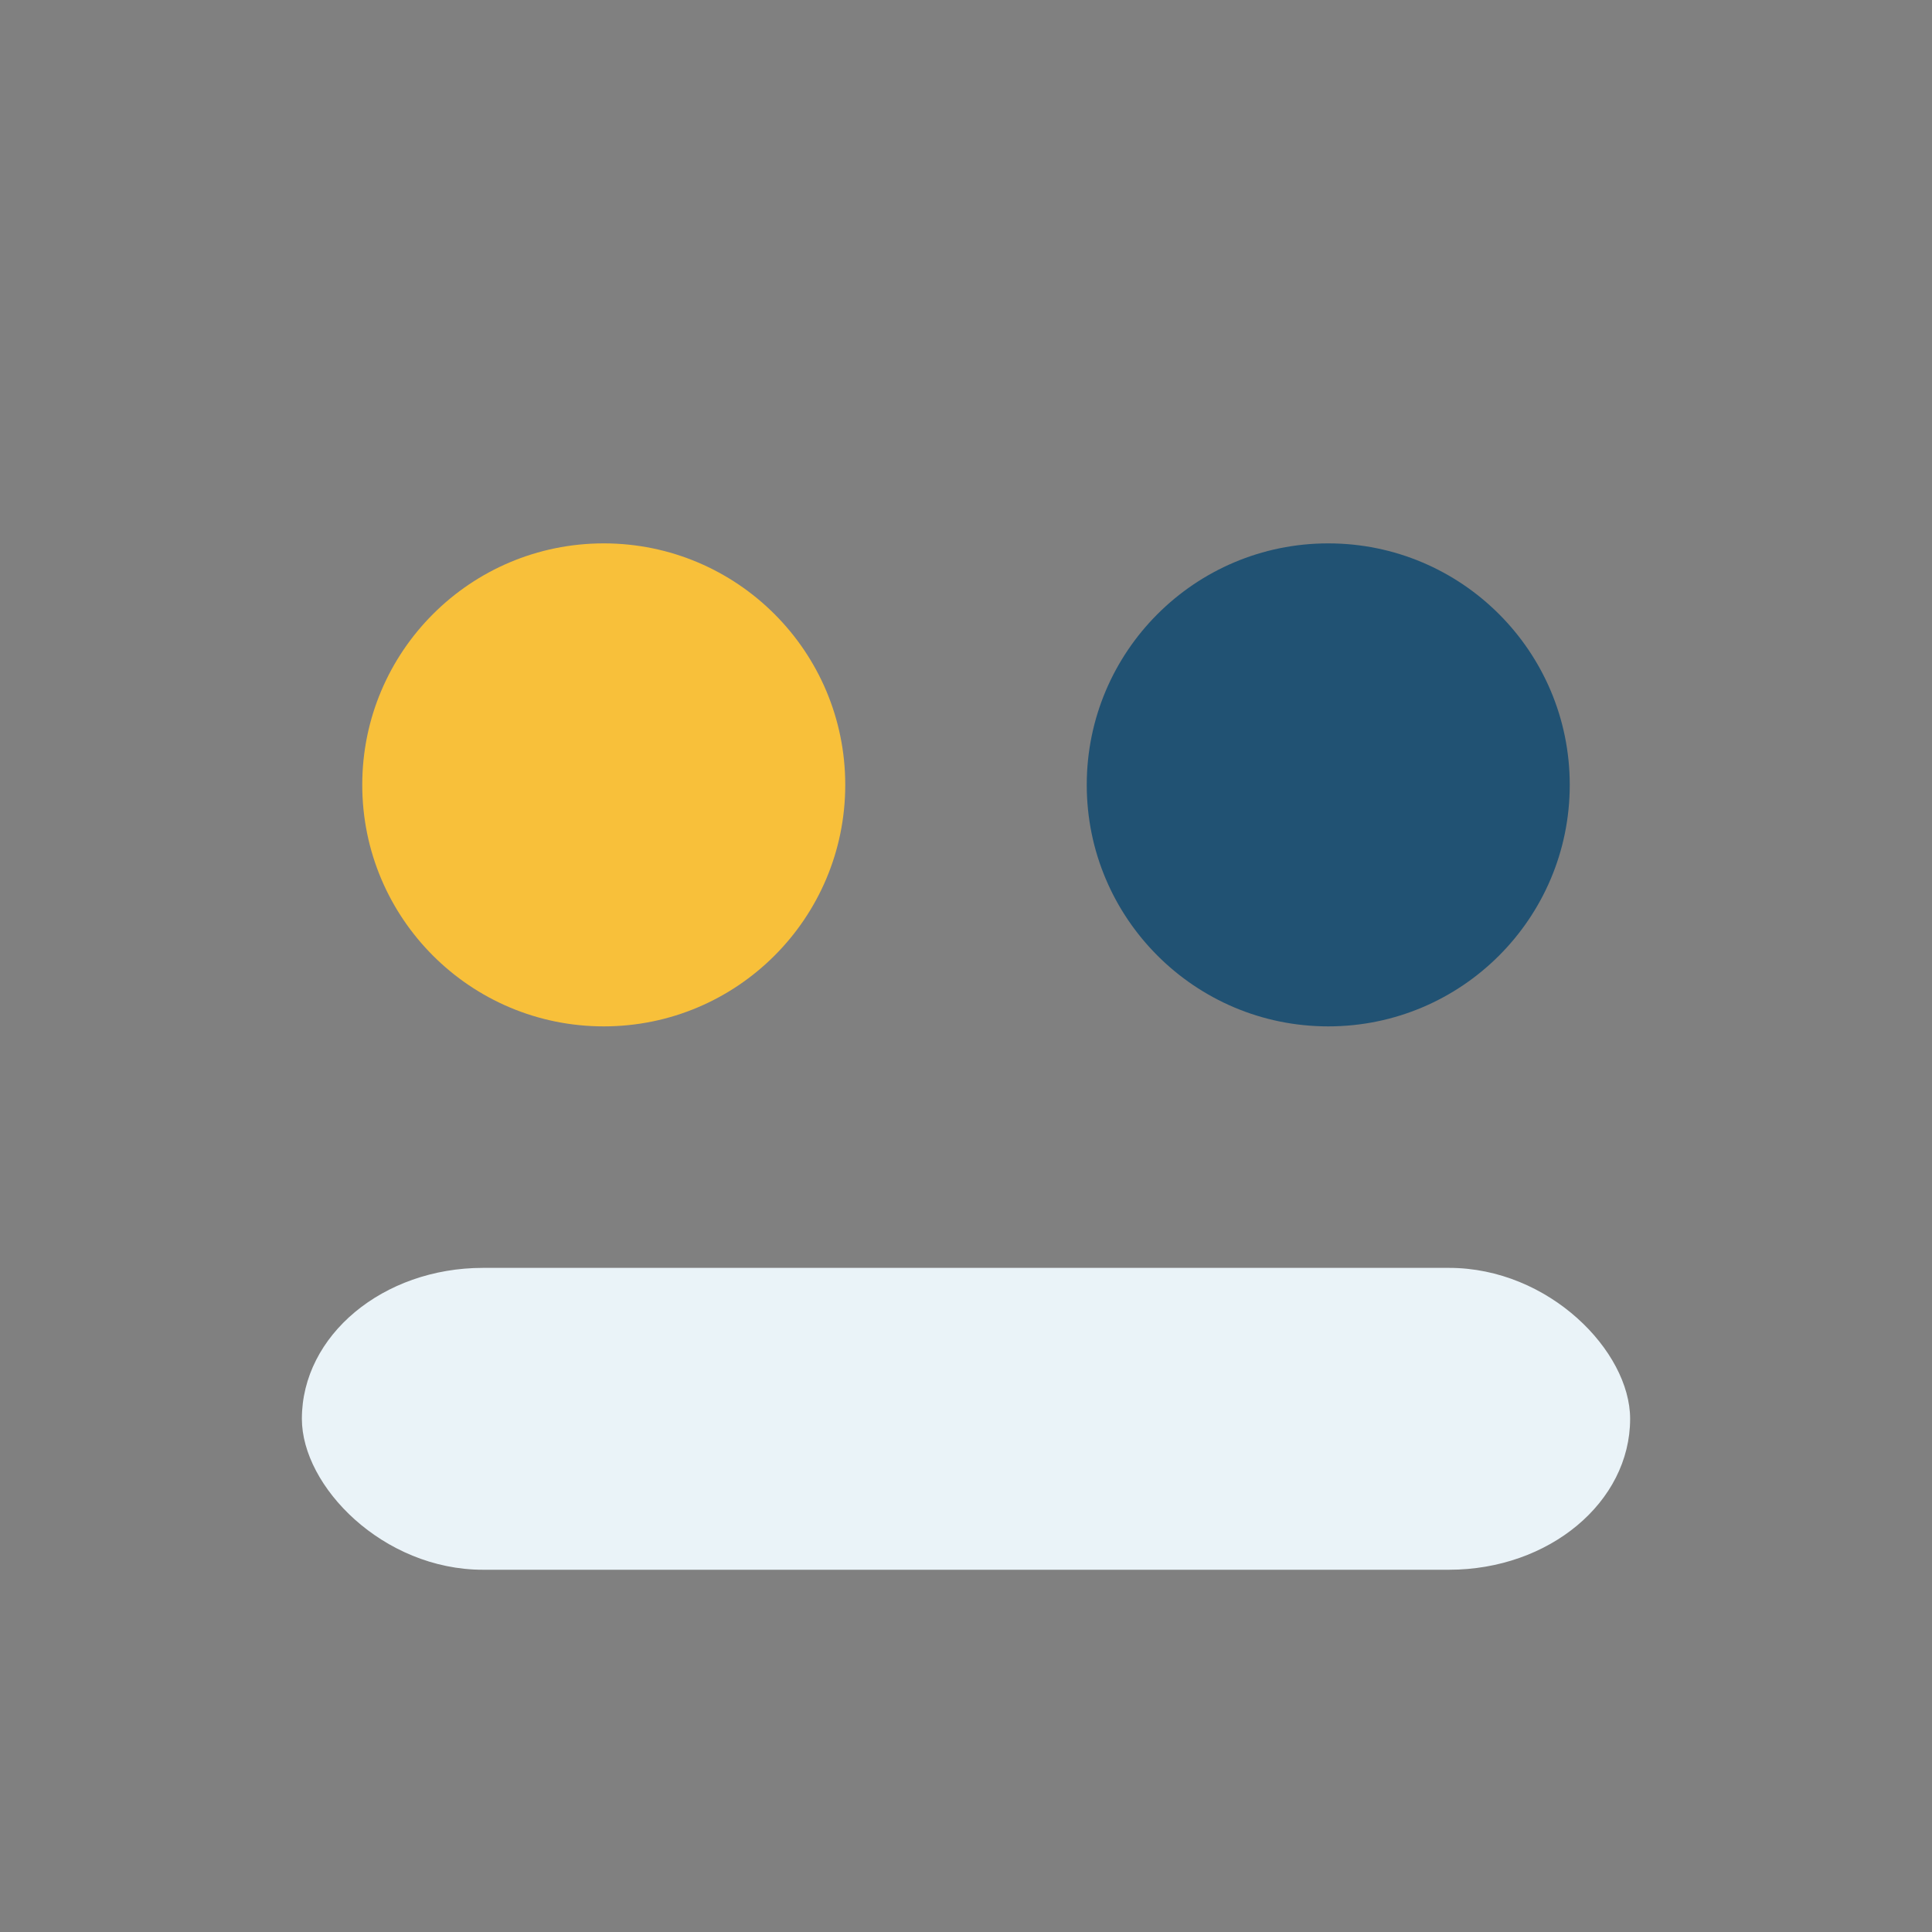
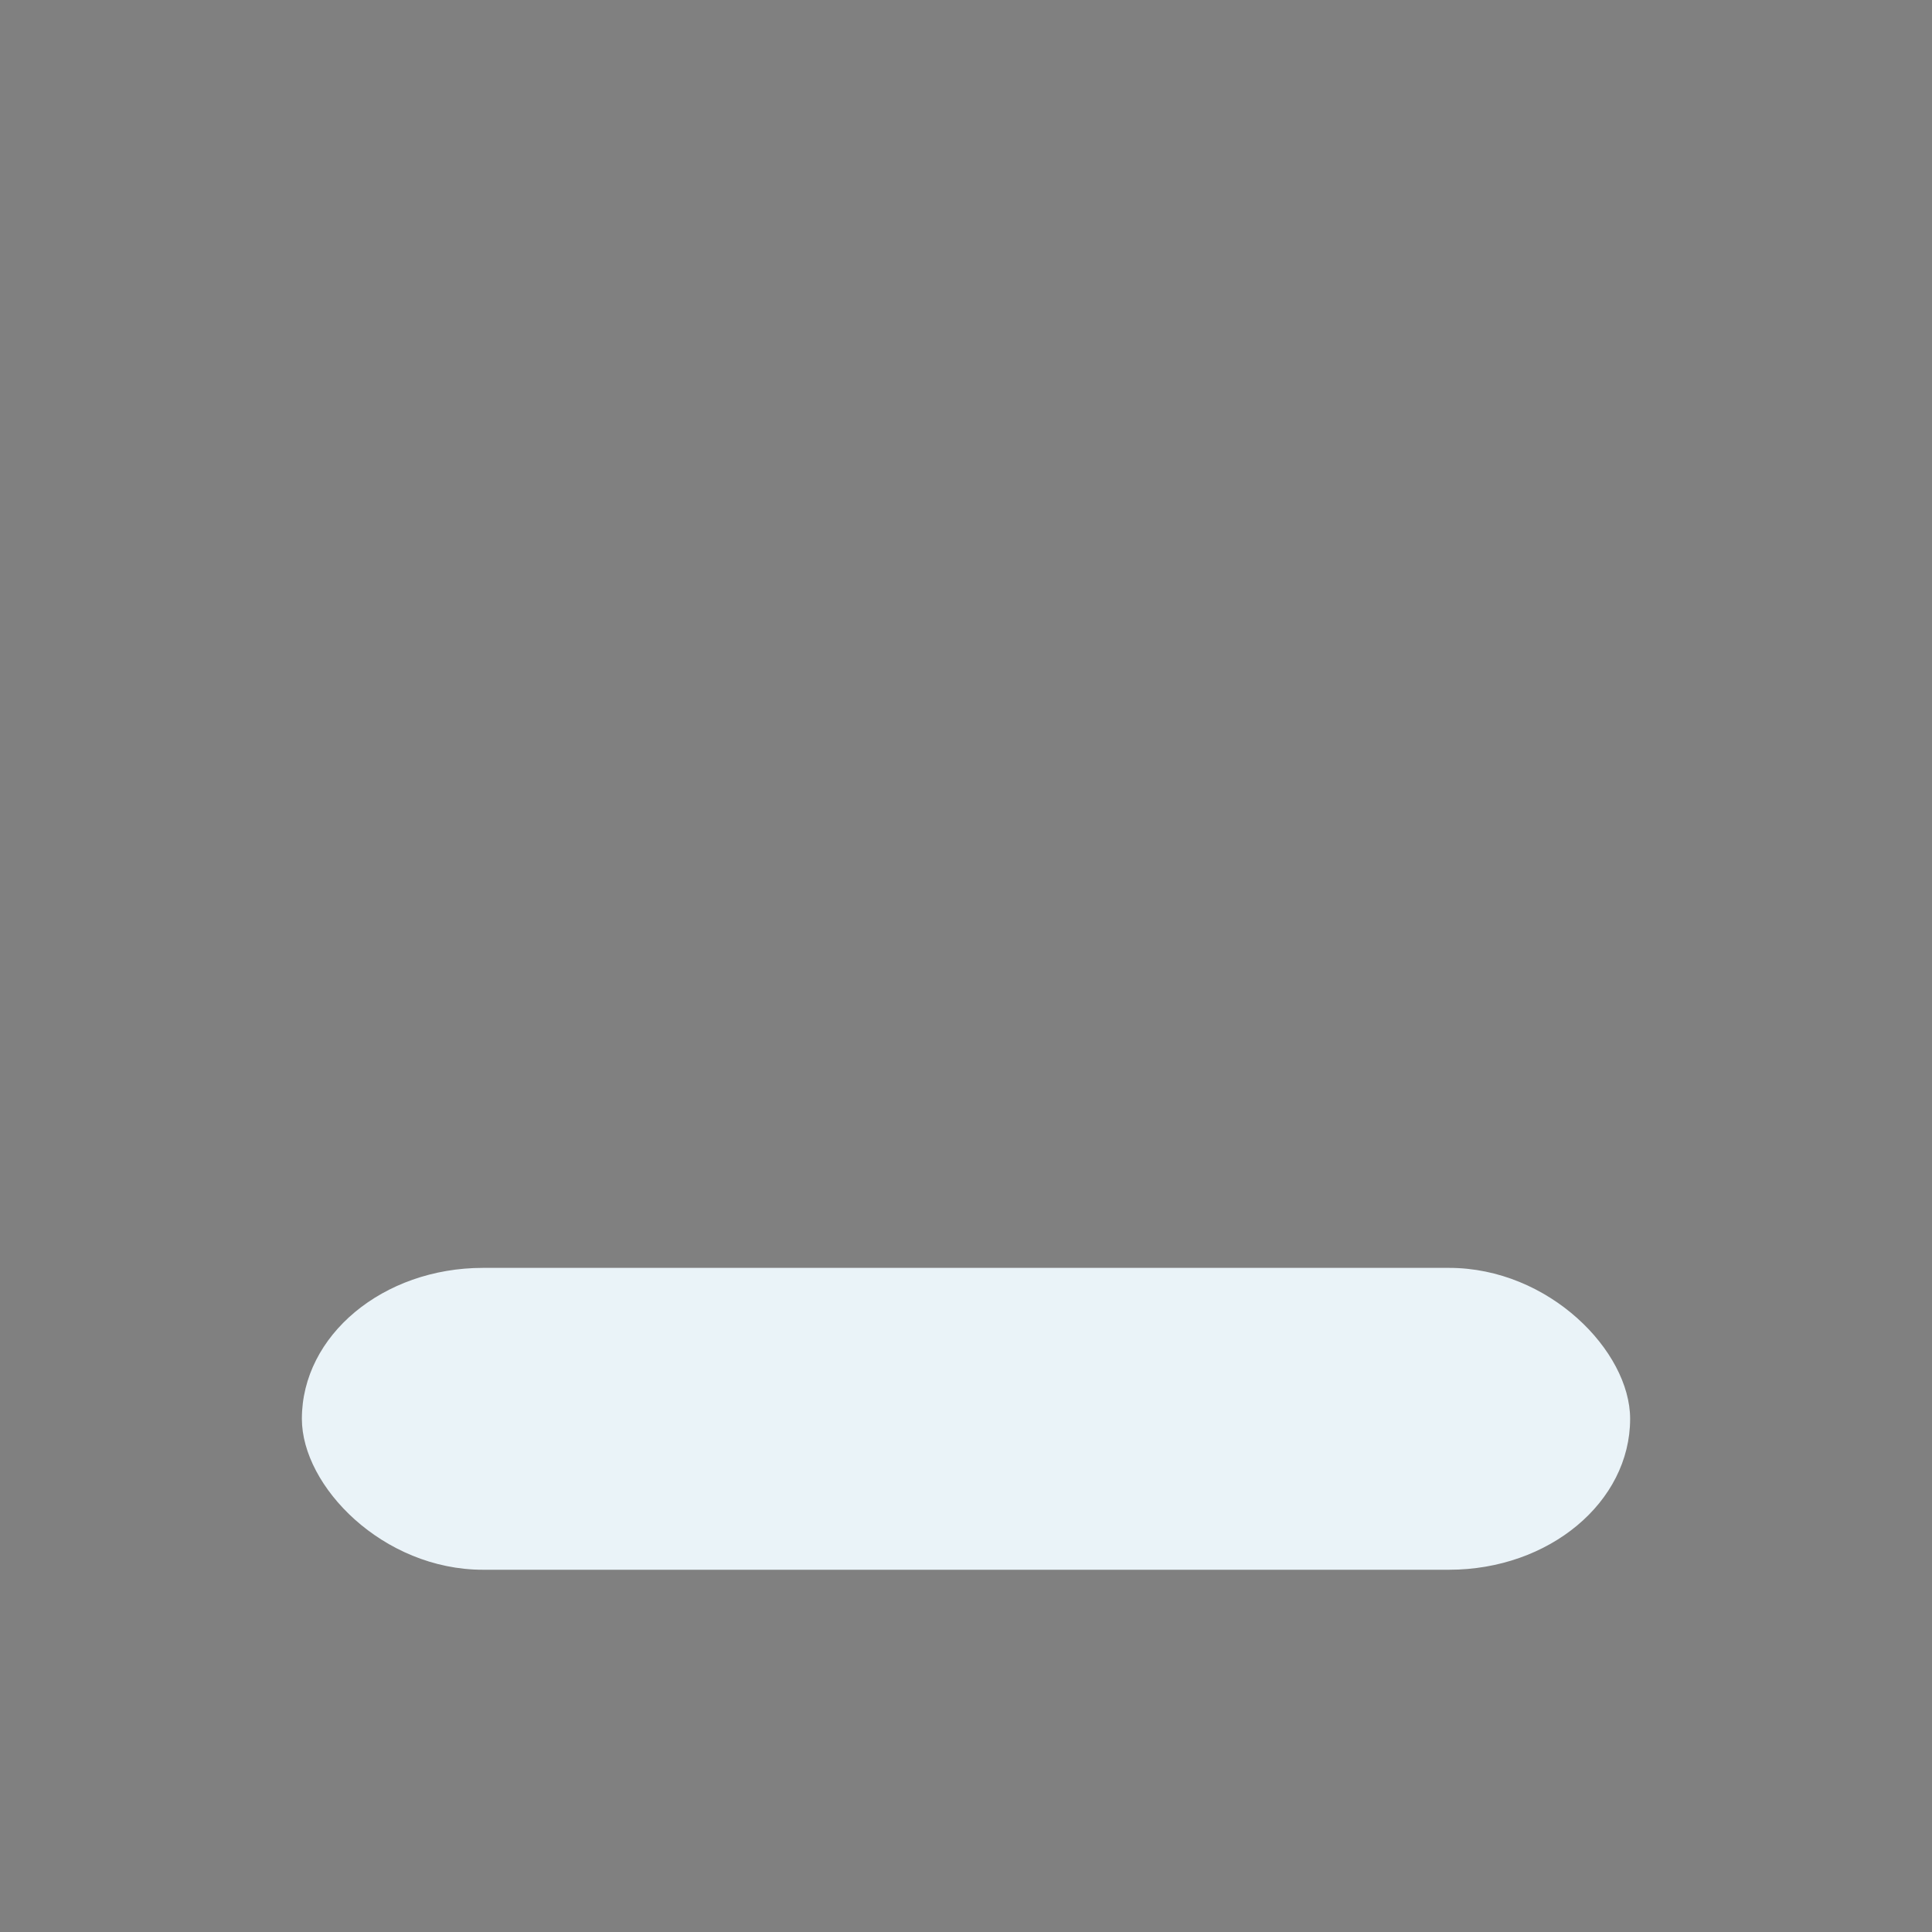
<svg xmlns="http://www.w3.org/2000/svg" width="32" height="32" viewBox="0 0 32 32">
  <rect x="0" y="0" width="32" height="32" fill="#808080" stroke="none" />
-   <circle cx="10" cy="13" r="4" fill="#F8C03A" />
-   <circle cx="22" cy="13" r="4" fill="#215273" />
  <rect x="5" y="21" width="22" height="5" rx="3" fill="#EAF3F8" />
</svg>